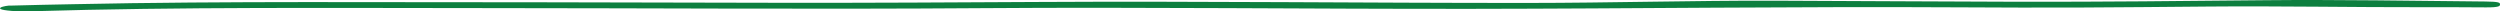
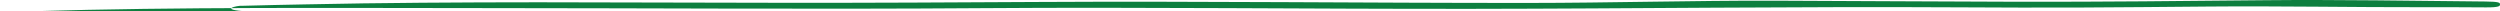
<svg xmlns="http://www.w3.org/2000/svg" width="660" height="2.971" viewBox="0 0 660 2.971">
-   <path id="footer_line" d="M162.8,156.323c38.818-1.171,79.433-.841,119.157-.832,43.822.01,87.73.338,131.517.015,42.935-.317,86.09.23,129.106.181,43.07-.049,86.092-.642,129.114-.4,10.817.061,21.556.1,32.386.047,11.07-.052,22.111-.159,33.155-.255,19.075-.166,38.224.21,57.361.174,4.317-.008,11.632,0,15.936.044,3.672.036,3.814-.381,3.814-.773,0-.448-.132-.738-3.814-.774-18.3-.177-39.787-.528-57.992-.345-21.545.216-43.394.449-65.038.413-21.562-.036-43.131-.22-64.7-.28-21.692-.06-43.324.581-65.022.591-43.327.02-86.645-.5-129.918-.255-21.872.122-43.642.241-65.552.22-21.961-.021-43.912-.111-65.872-.139q-30.508-.04-61.043-.053c-20.545.012-41.166.126-61.4.552-4.981.1-11.919.232-16.815.379-1.022-.143-6.674,1.039,1.609,1.492" transform="translate(-154.341 -153.352)" fill="#0d7f3f" />
+   <path id="footer_line" d="M162.8,156.323c38.818-1.171,79.433-.841,119.157-.832,43.822.01,87.73.338,131.517.015,42.935-.317,86.09.23,129.106.181,43.07-.049,86.092-.642,129.114-.4,10.817.061,21.556.1,32.386.047,11.07-.052,22.111-.159,33.155-.255,19.075-.166,38.224.21,57.361.174,4.317-.008,11.632,0,15.936.044,3.672.036,3.814-.381,3.814-.773,0-.448-.132-.738-3.814-.774-18.3-.177-39.787-.528-57.992-.345-21.545.216-43.394.449-65.038.413-21.562-.036-43.131-.22-64.7-.28-21.692-.06-43.324.581-65.022.591-43.327.02-86.645-.5-129.918-.255-21.872.122-43.642.241-65.552.22-21.961-.021-43.912-.111-65.872-.139c-20.545.012-41.166.126-61.4.552-4.981.1-11.919.232-16.815.379-1.022-.143-6.674,1.039,1.609,1.492" transform="translate(-154.341 -153.352)" fill="#0d7f3f" />
</svg>